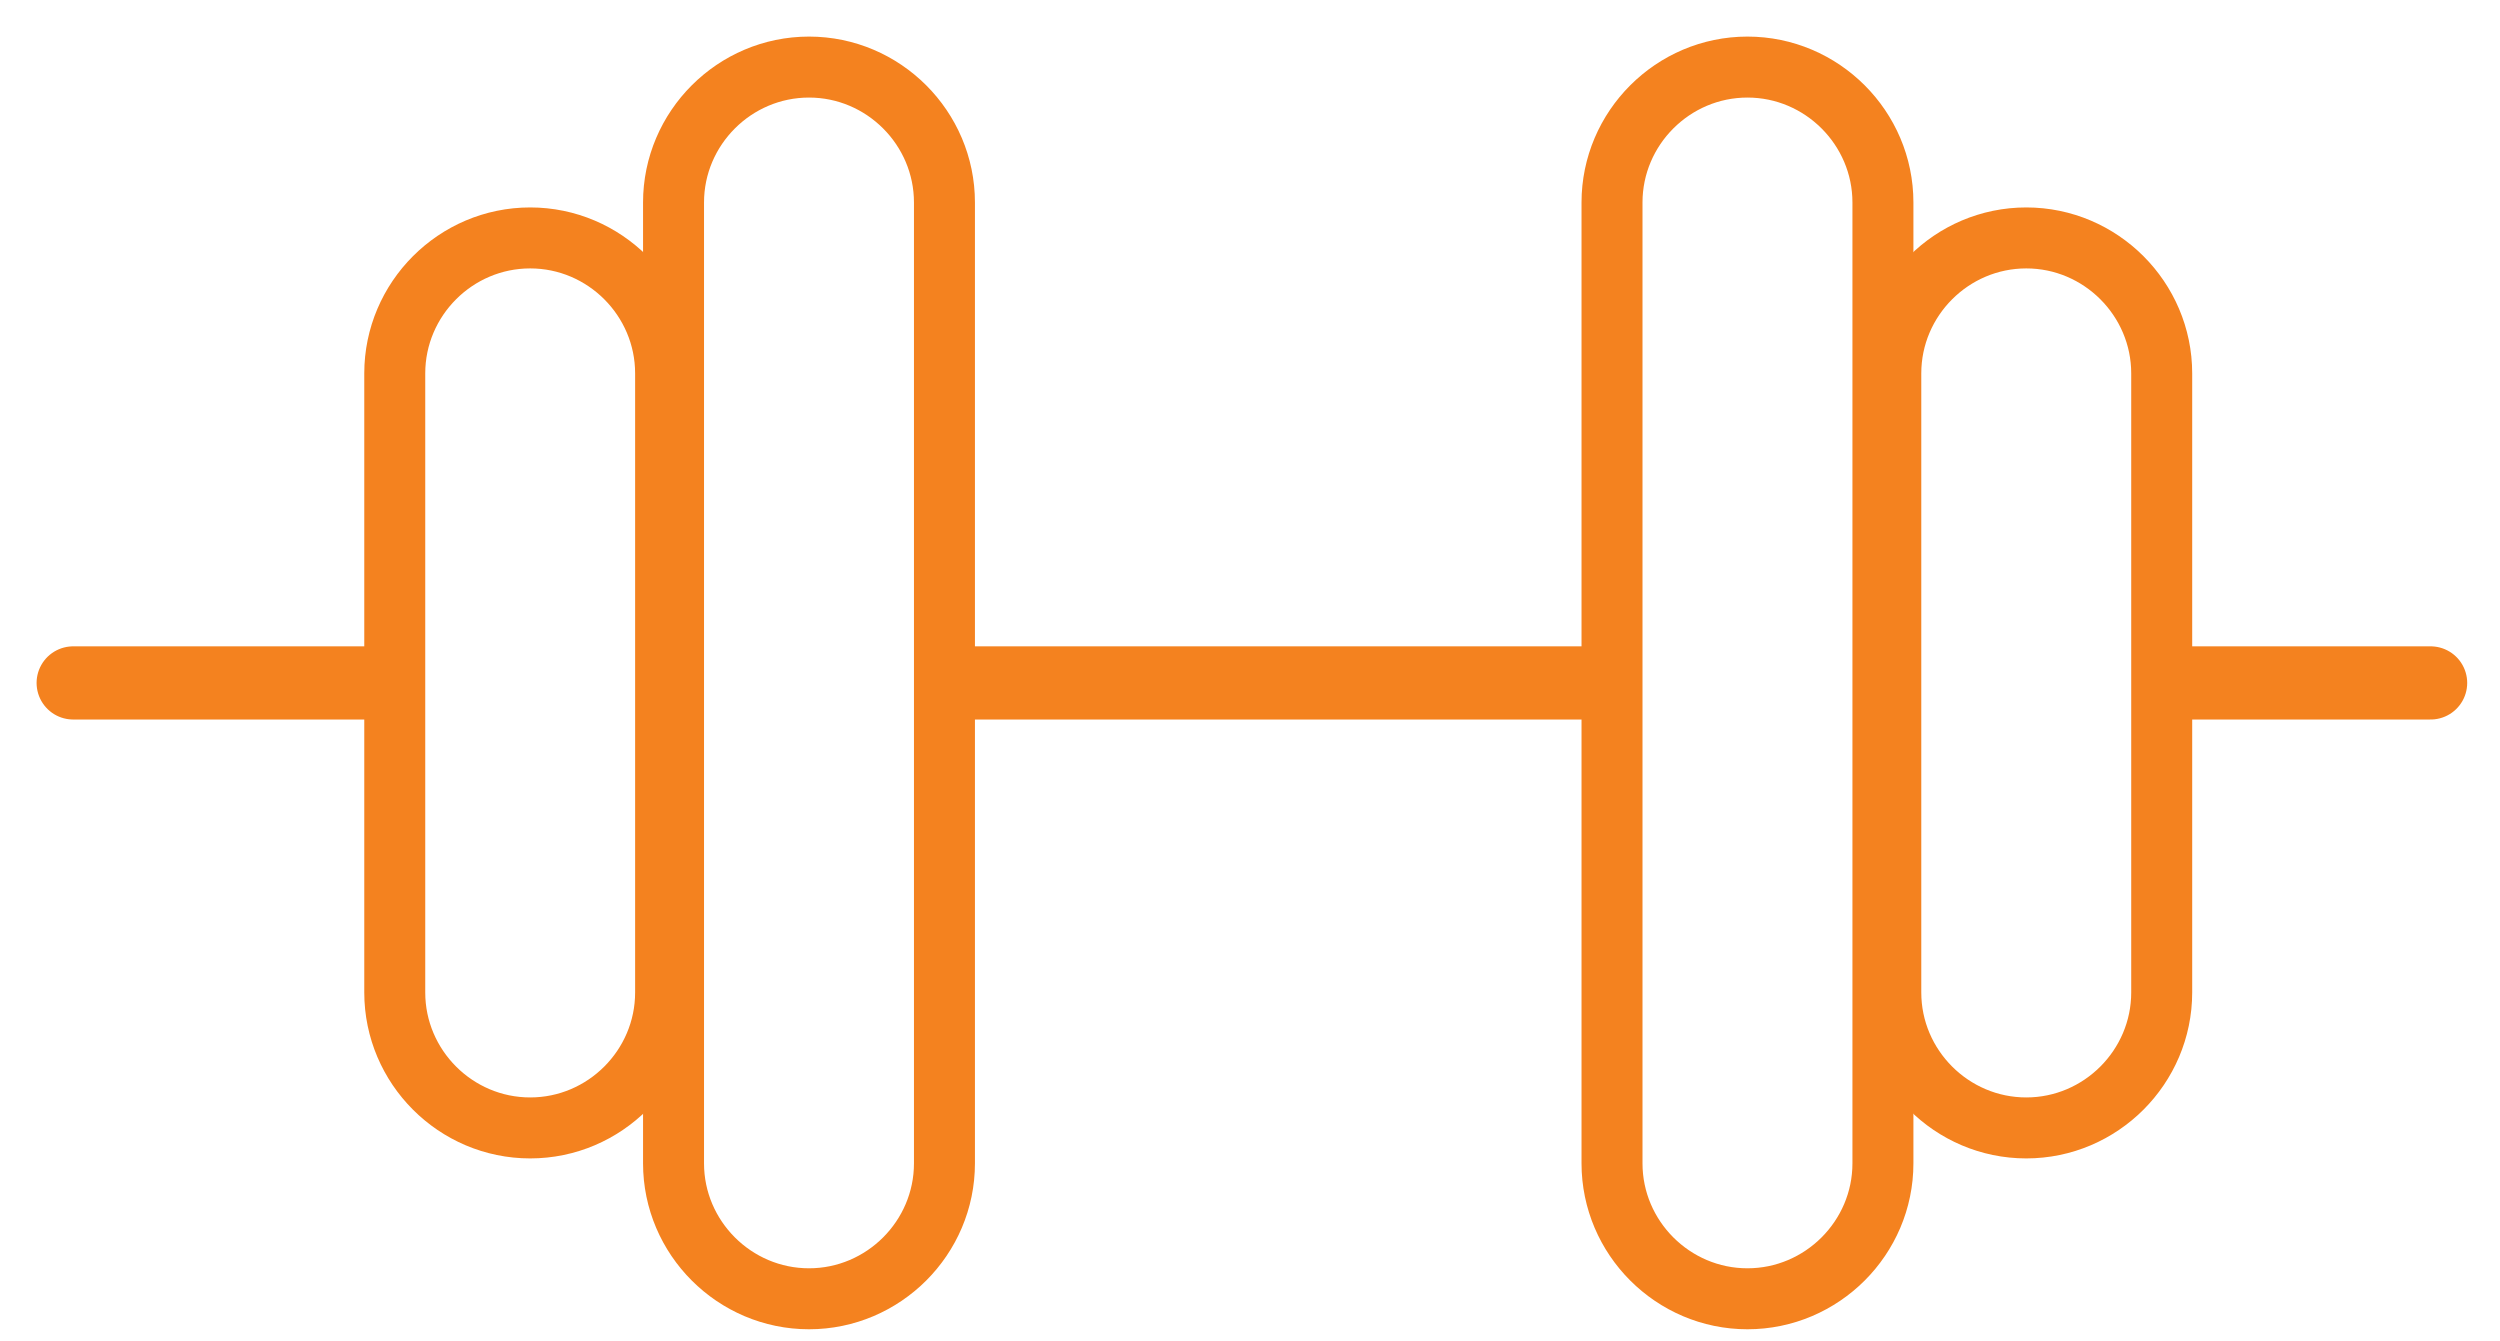
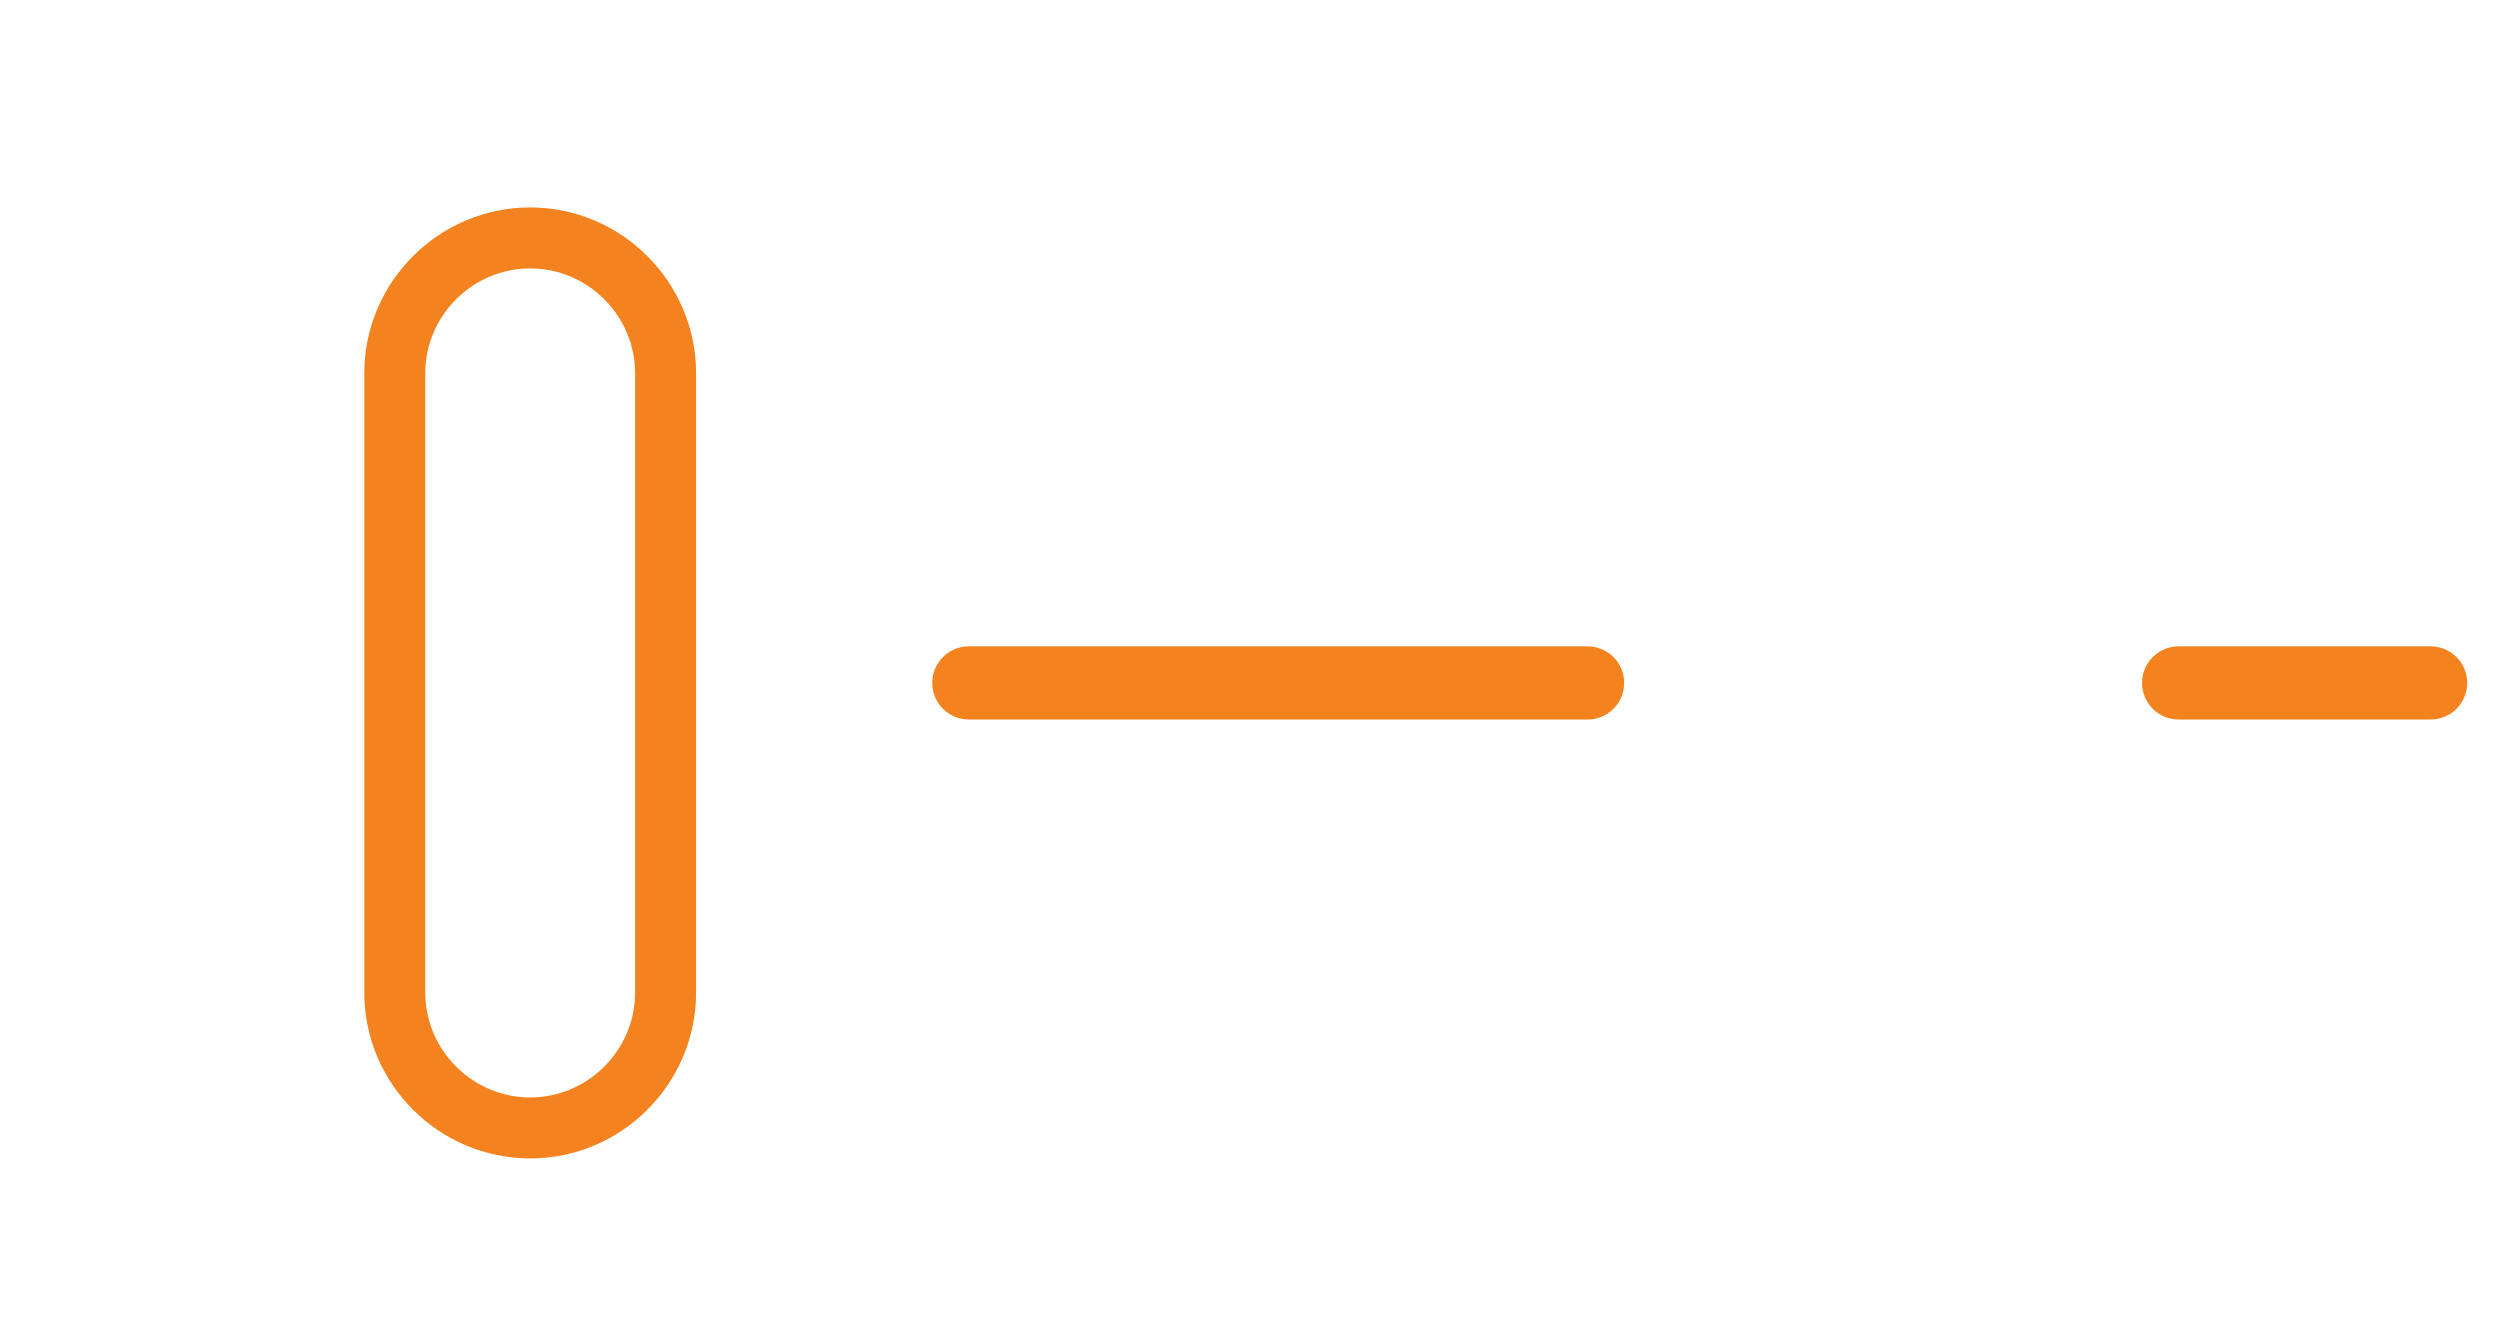
<svg xmlns="http://www.w3.org/2000/svg" width="41px" height="22px" viewBox="0 0 41 22" version="1.1">
  <title>Eight</title>
  <desc>Created with Sketch.</desc>
  <g id="Full-Menu" stroke="none" stroke-width="1" fill="none" fill-rule="evenodd">
    <g id="Full-Menu-Opt2-Selected" transform="translate(-45, -1308)" stroke="#F4821F">
      <g id="Eight" transform="translate(46, 1309)">
        <line x1="34.73" y1="10.2" x2="38.862" y2="10.2" id="Stroke-1" stroke-width="1.2" stroke-linecap="round" />
        <line x1="14.889" y1="10.2" x2="25.036" y2="10.2" id="Stroke-3" stroke-width="1.2" stroke-linecap="round" />
        <g id="Group-14" transform="translate(0, -0)">
-           <line x1="0.2" y1="10.2" x2="5.073" y2="10.2" id="Stroke-4" stroke-width="1.2" stroke-linecap="round" />
          <path d="M7.695,17.498 L7.695,17.498 C6.473,17.498 5.474,16.498 5.474,15.276 L5.474,5.124 C5.474,3.902 6.473,2.902 7.695,2.902 C8.917,2.902 9.916,3.902 9.916,5.124 L9.916,15.276 C9.916,16.498 8.917,17.498 7.695,17.498 Z" id="Stroke-6" />
-           <path d="M12.268,20.3 L12.268,20.3 C11.046,20.3 10.046,19.3 10.046,18.079 L10.046,2.321 C10.046,1.1 11.046,0.1 12.268,0.1 C13.489,0.1 14.489,1.1 14.489,2.321 L14.489,18.079 C14.489,19.3 13.489,20.3 12.268,20.3 Z" id="Stroke-8" />
-           <path d="M32.231,17.498 L32.231,17.498 C33.452,17.498 34.452,16.498 34.452,15.276 L34.452,5.124 C34.452,3.902 33.452,2.902 32.231,2.902 C31.009,2.902 30.009,3.902 30.009,5.124 L30.009,15.276 C30.009,16.498 31.009,17.498 32.231,17.498 Z" id="Stroke-10" />
-           <path d="M27.658,20.3 L27.658,20.3 C28.88,20.3 29.88,19.3 29.88,18.079 L29.88,2.321 C29.88,1.1 28.88,0.1 27.658,0.1 C26.437,0.1 25.437,1.1 25.437,2.321 L25.437,18.079 C25.437,19.3 26.437,20.3 27.658,20.3 Z" id="Stroke-12" />
        </g>
      </g>
    </g>
  </g>
</svg>